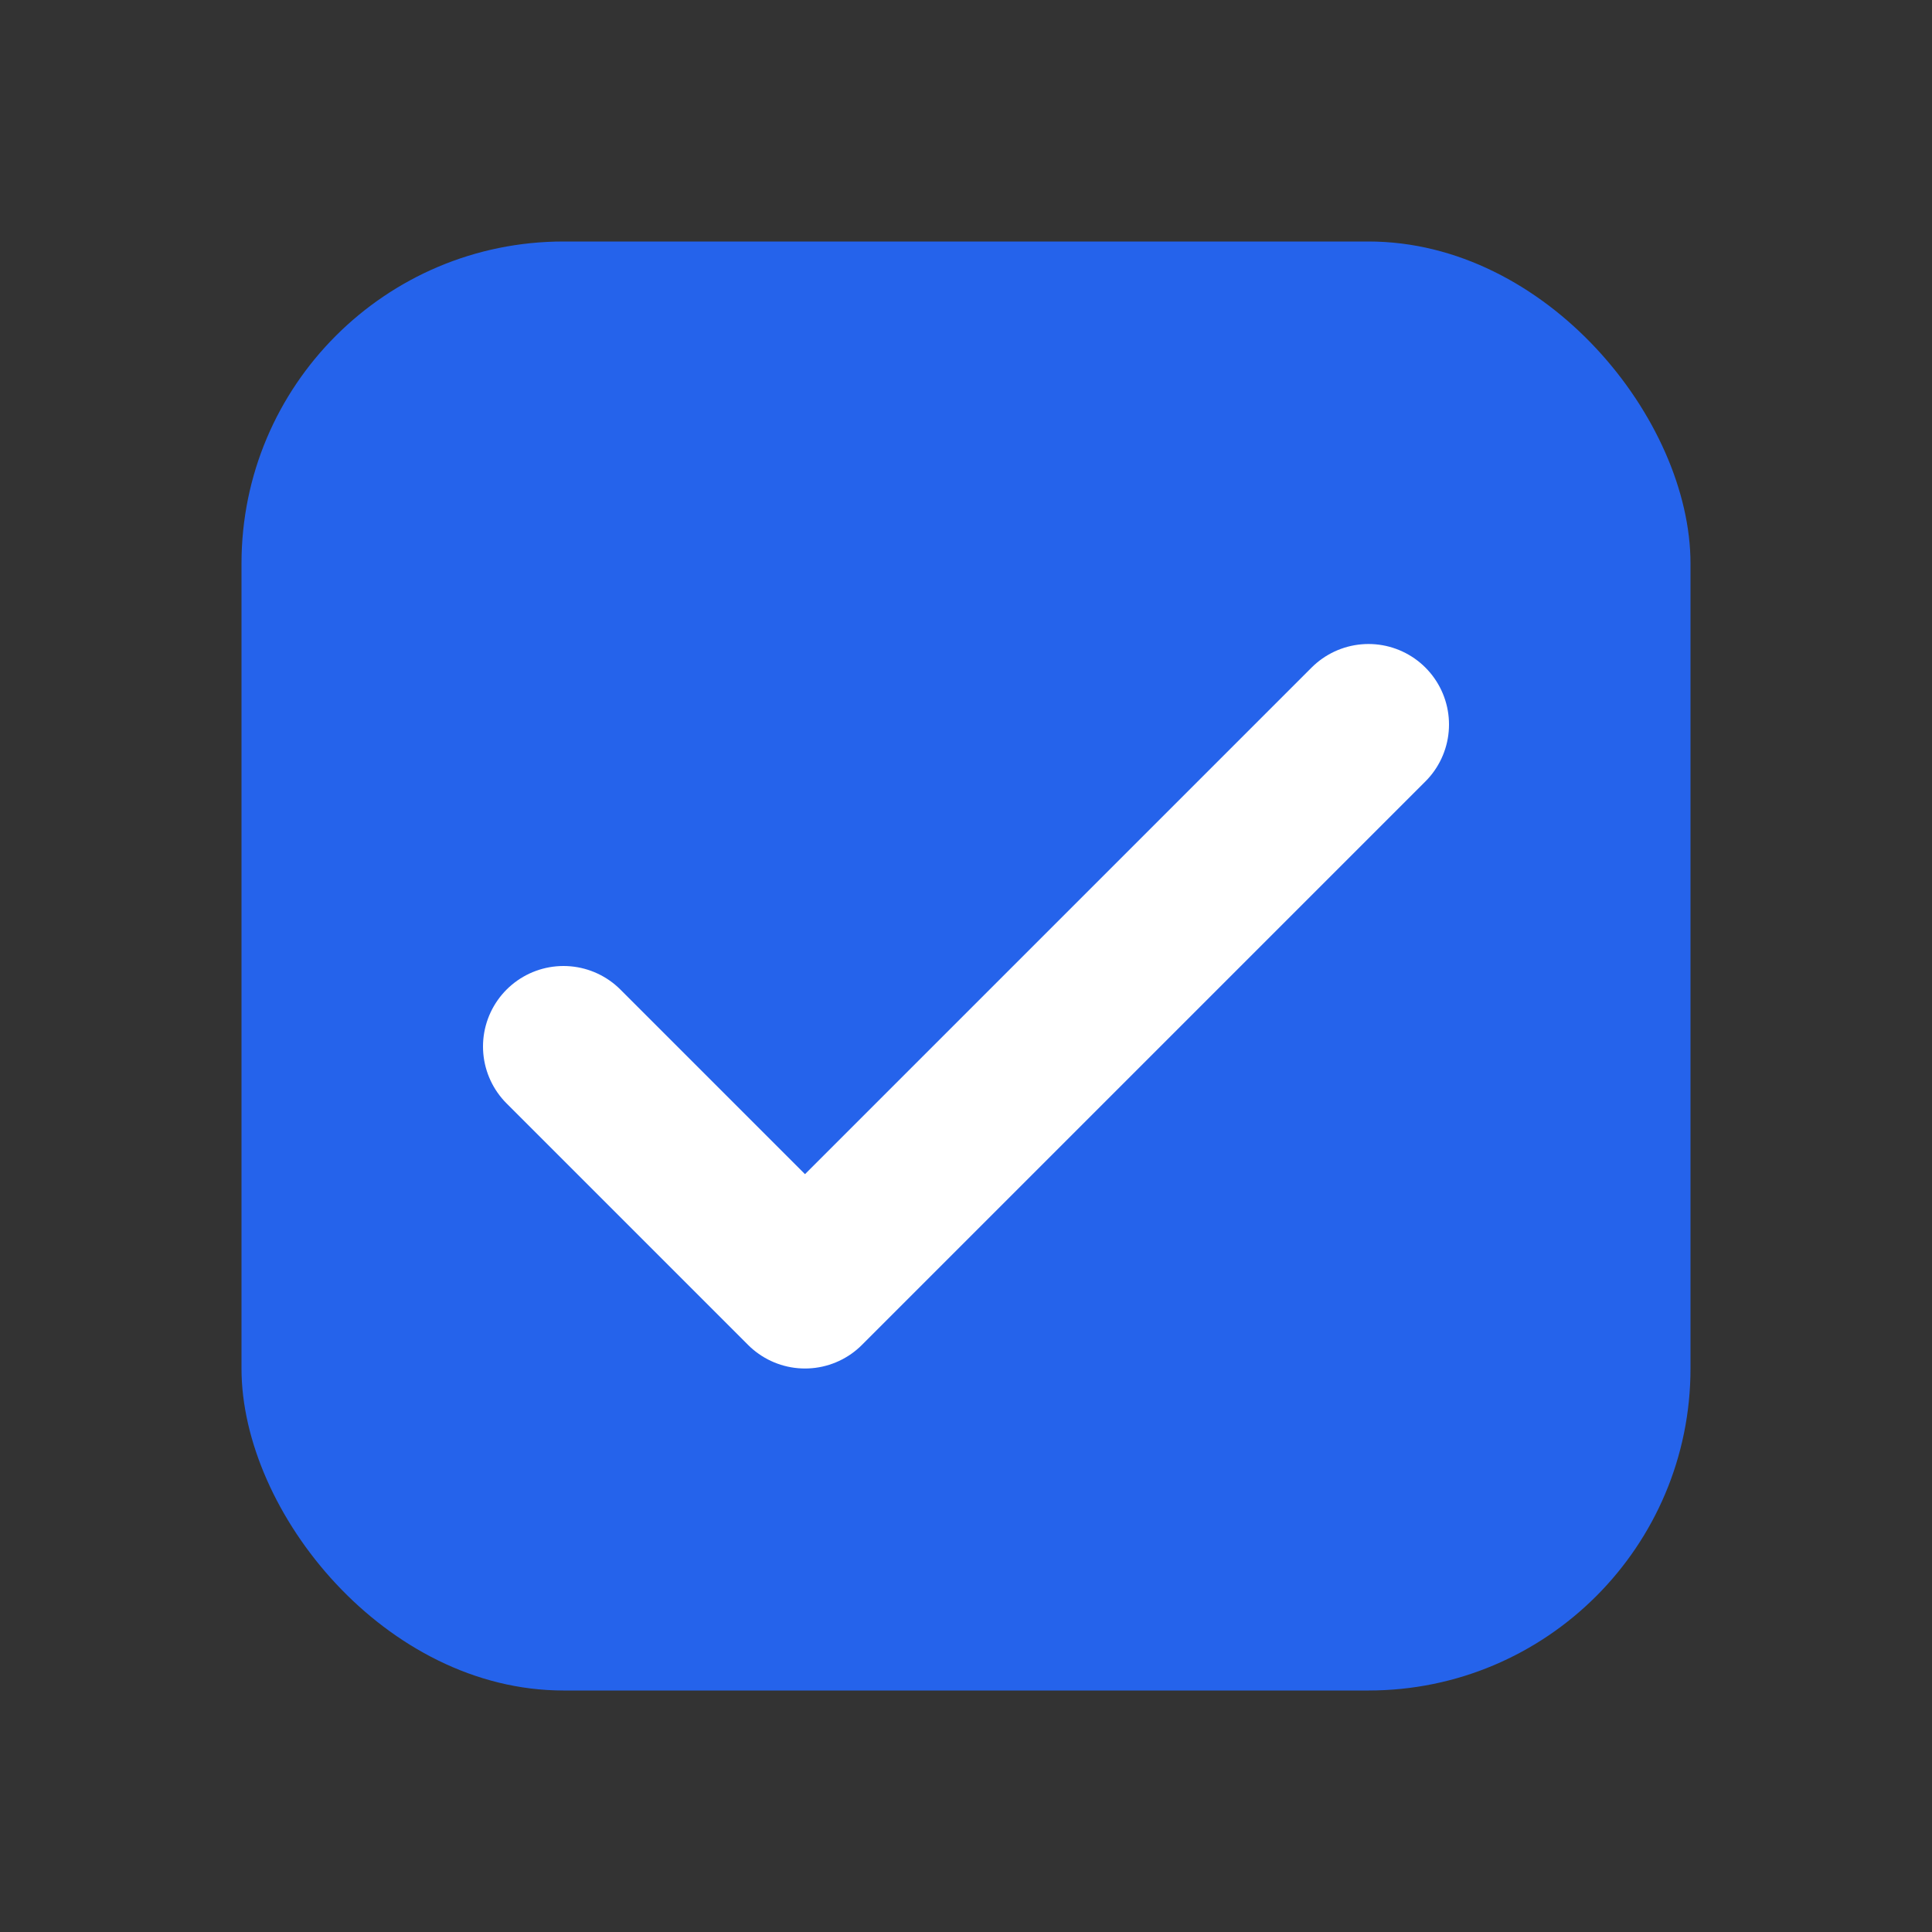
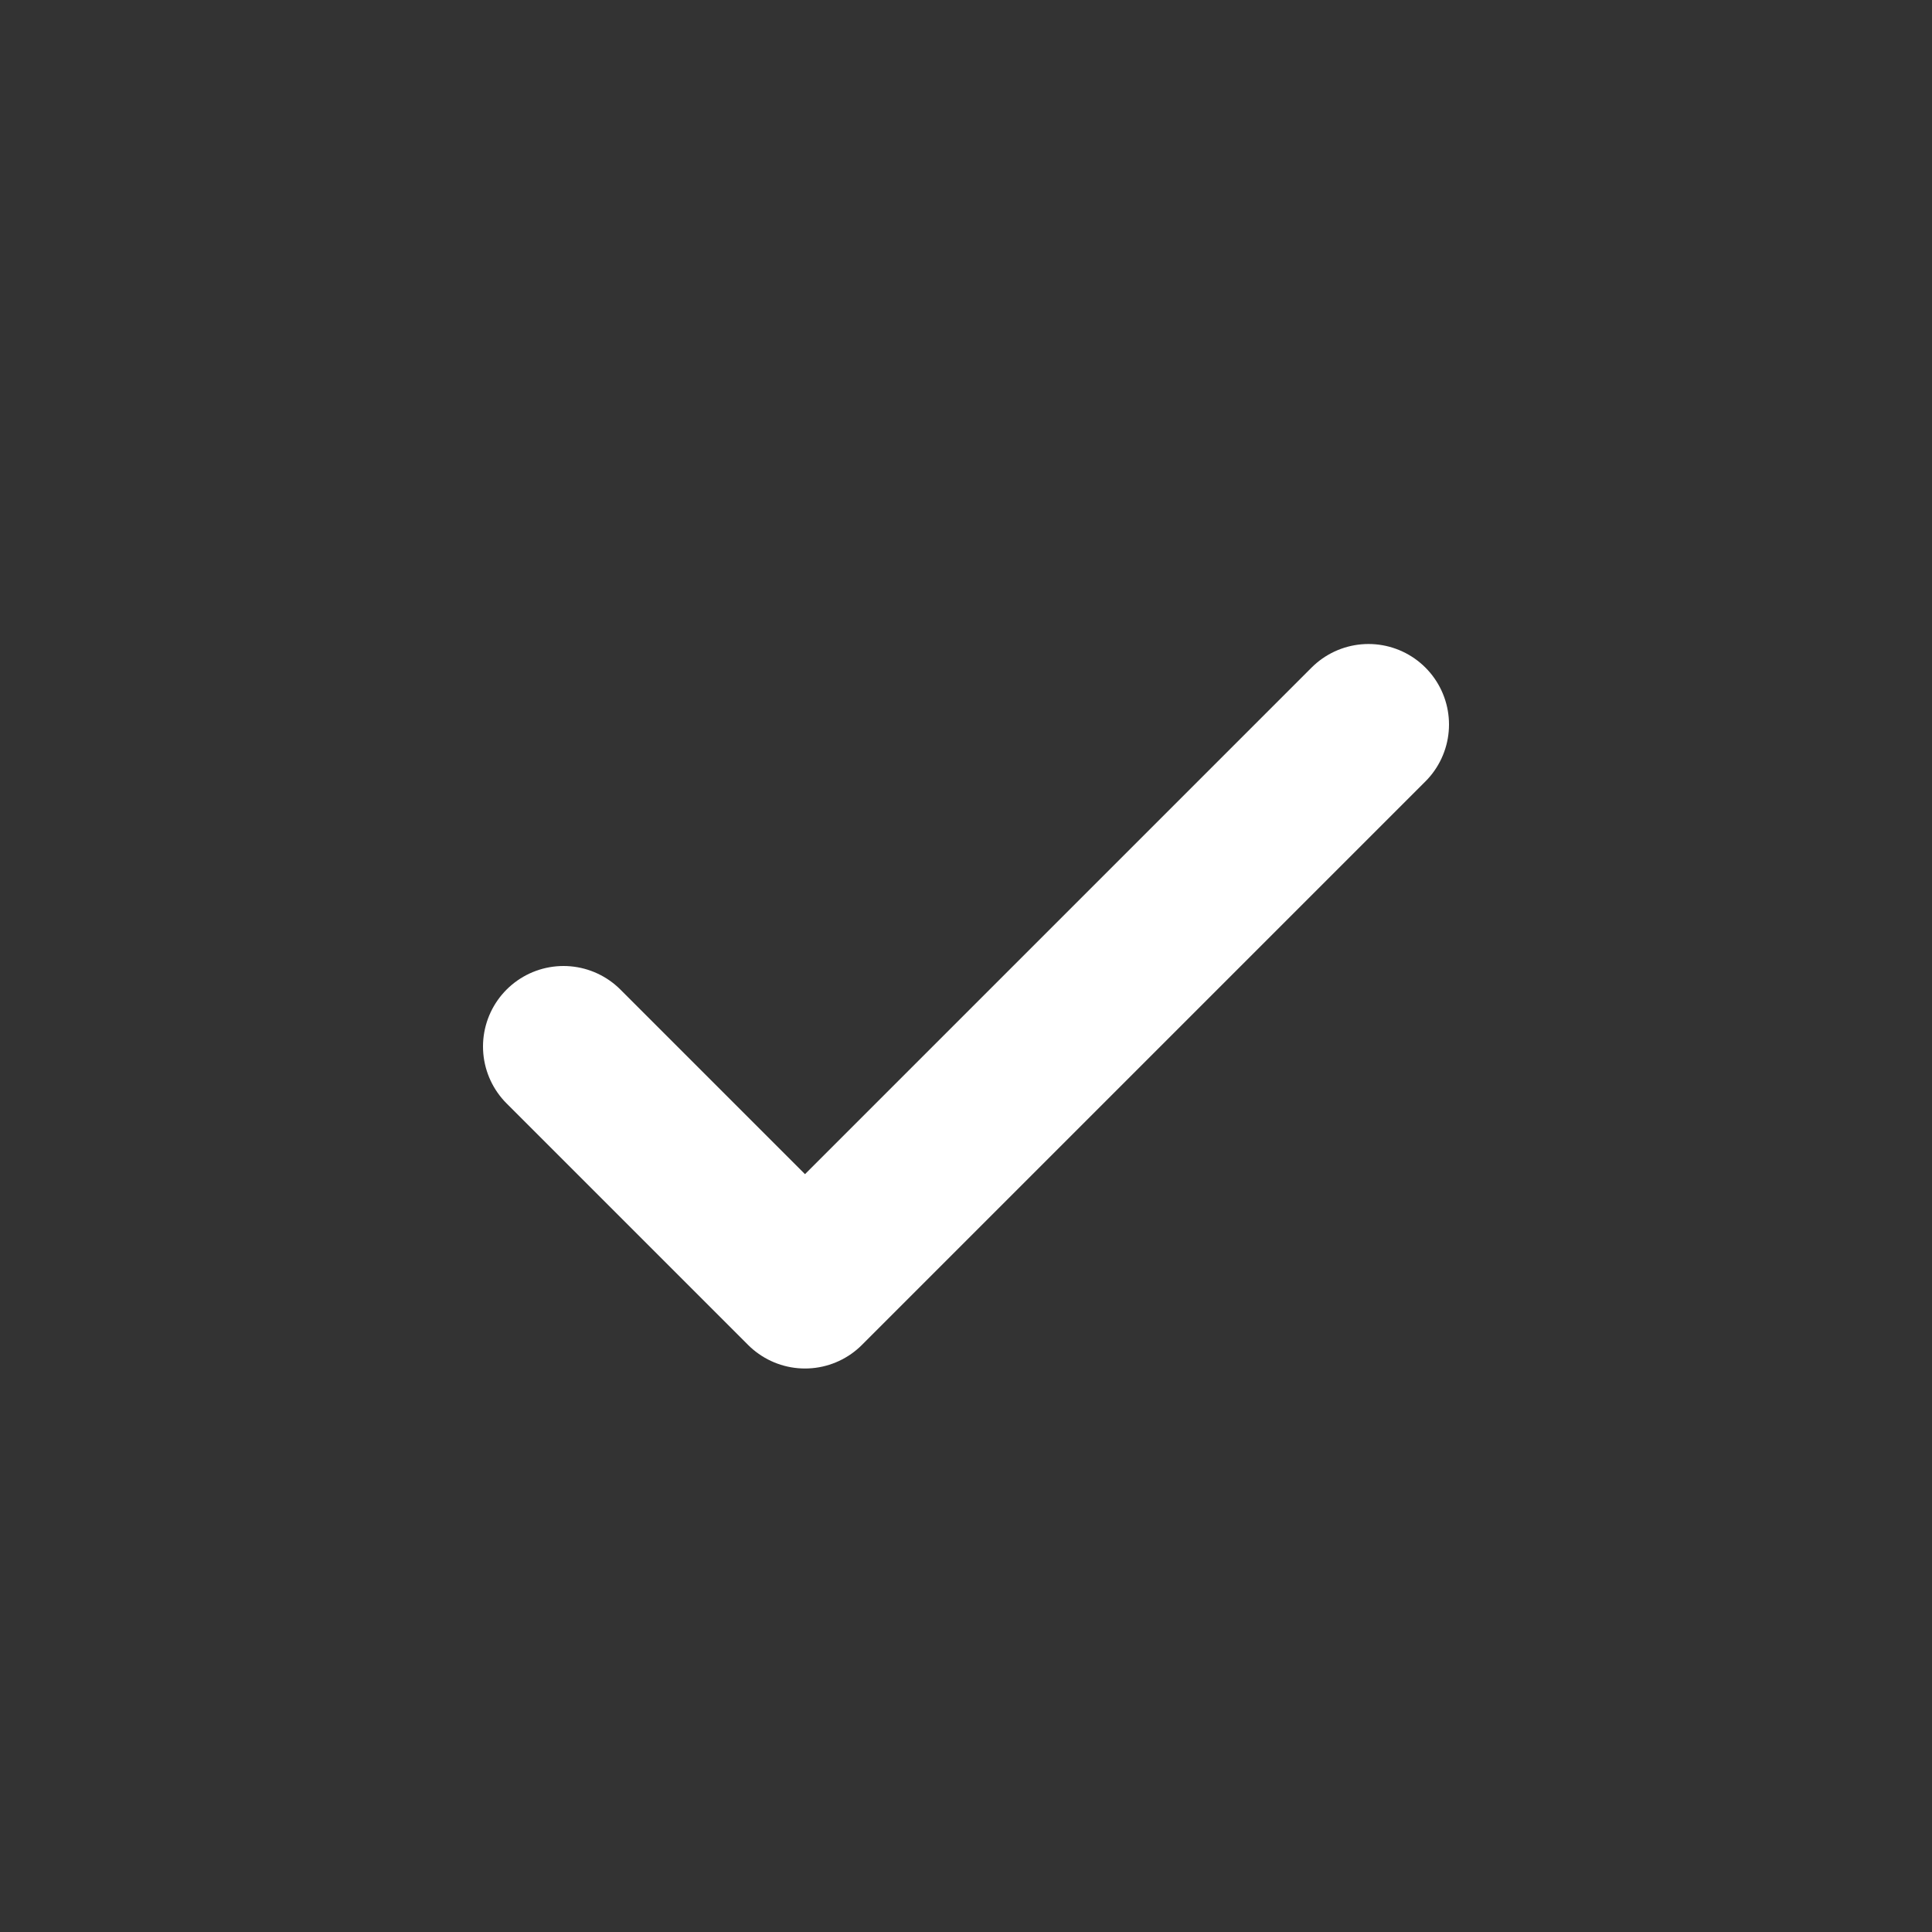
<svg xmlns="http://www.w3.org/2000/svg" viewBox="0 0 24 24">
  <rect x="0" y="0" width="24" height="24" fill="#333333" stroke="none" />
-   <rect x="3" y="3" width="18" height="18" rx="4" fill="#2563eb" />
  <path d="M7 13l3 3 7-7" fill="none" stroke="#fff" stroke-width="2" stroke-linecap="round" stroke-linejoin="round" />
</svg>